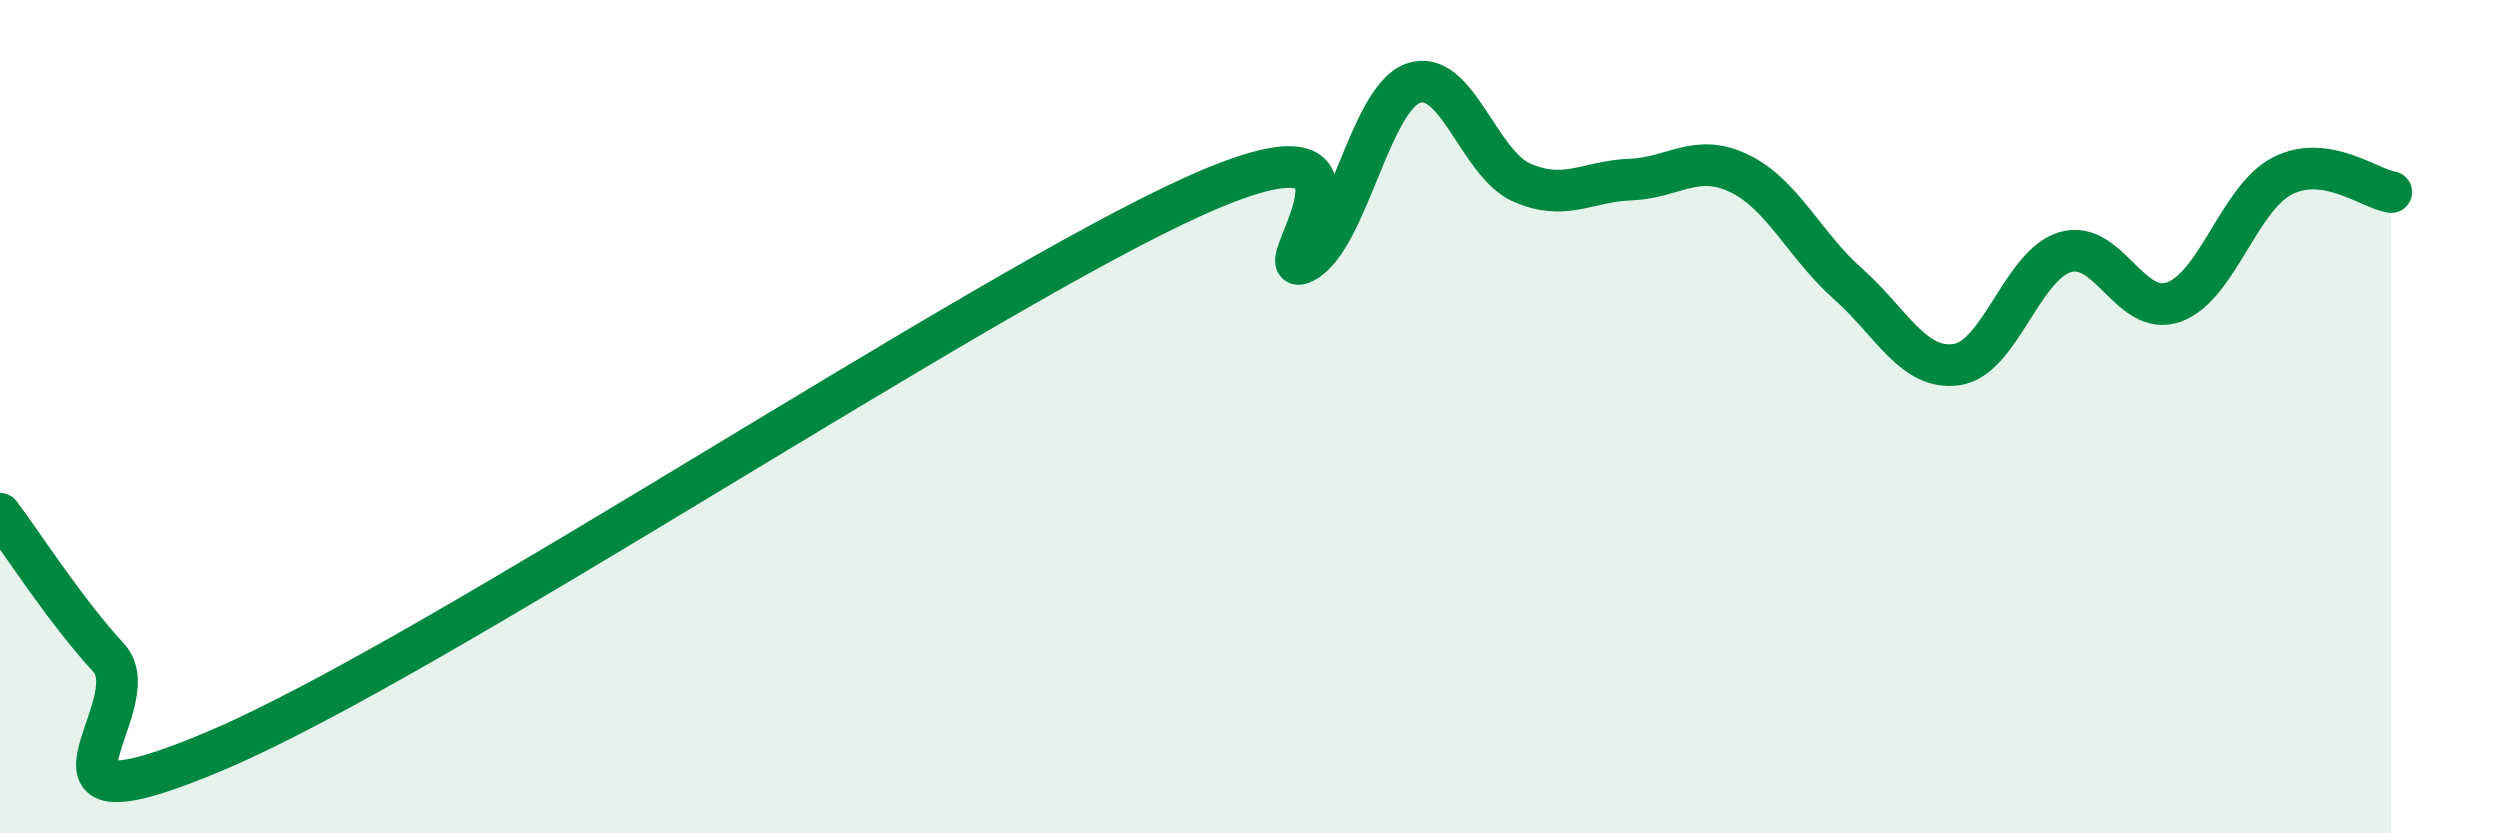
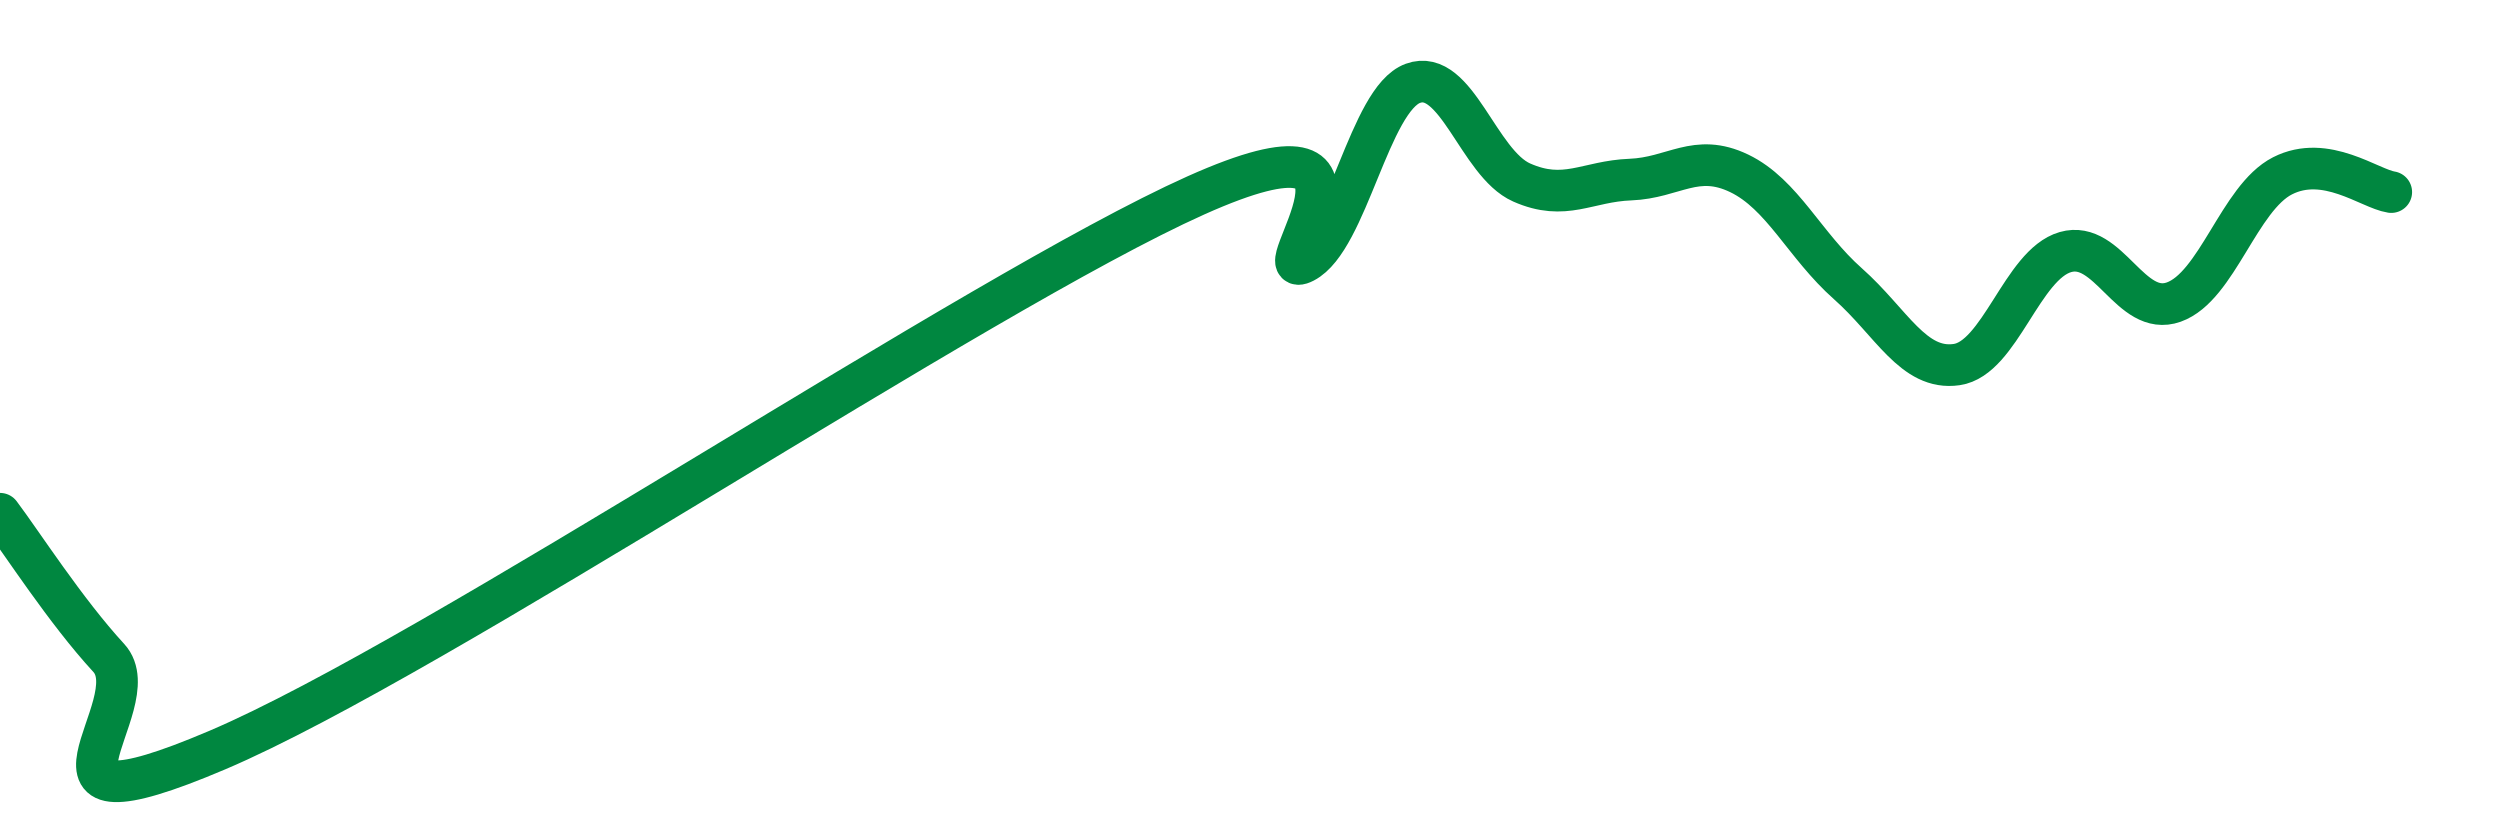
<svg xmlns="http://www.w3.org/2000/svg" width="60" height="20" viewBox="0 0 60 20">
-   <path d="M 0,12.33 C 0.52,13.02 1.57,14.66 2.61,15.79 C 3.65,16.92 0,20.22 5.22,18 C 10.44,15.78 23.48,7.03 28.7,4.69 C 33.92,2.35 30.26,6.83 31.3,6.29 C 32.34,5.75 32.87,2.38 33.91,2 C 34.95,1.62 35.48,3.92 36.52,4.38 C 37.56,4.84 38.09,4.35 39.13,4.31 C 40.17,4.27 40.7,3.66 41.74,4.16 C 42.78,4.66 43.31,5.89 44.35,6.81 C 45.39,7.73 45.92,8.9 46.96,8.75 C 48,8.6 48.53,6.35 49.57,6.05 C 50.61,5.75 51.13,7.62 52.17,7.25 C 53.21,6.88 53.74,4.75 54.78,4.22 C 55.82,3.69 56.87,4.53 57.39,4.61L57.39 20L0 20Z" fill="#008740" opacity="0.1" stroke-linecap="round" stroke-linejoin="round" />
  <path d="M 0,12.33 C 0.52,13.02 1.57,14.66 2.61,15.79 C 3.65,16.92 0,20.22 5.22,18 C 10.44,15.78 23.48,7.03 28.7,4.69 C 33.92,2.35 30.26,6.83 31.3,6.29 C 32.34,5.75 32.87,2.38 33.91,2 C 34.95,1.62 35.48,3.92 36.52,4.38 C 37.56,4.84 38.09,4.35 39.13,4.31 C 40.17,4.27 40.7,3.66 41.74,4.16 C 42.78,4.66 43.31,5.89 44.35,6.81 C 45.39,7.73 45.92,8.9 46.96,8.75 C 48,8.6 48.53,6.35 49.57,6.05 C 50.61,5.75 51.13,7.62 52.17,7.25 C 53.21,6.88 53.74,4.75 54.78,4.22 C 55.82,3.69 56.87,4.53 57.39,4.61" stroke="#008740" stroke-width="1" fill="none" stroke-linecap="round" stroke-linejoin="round" />
</svg>